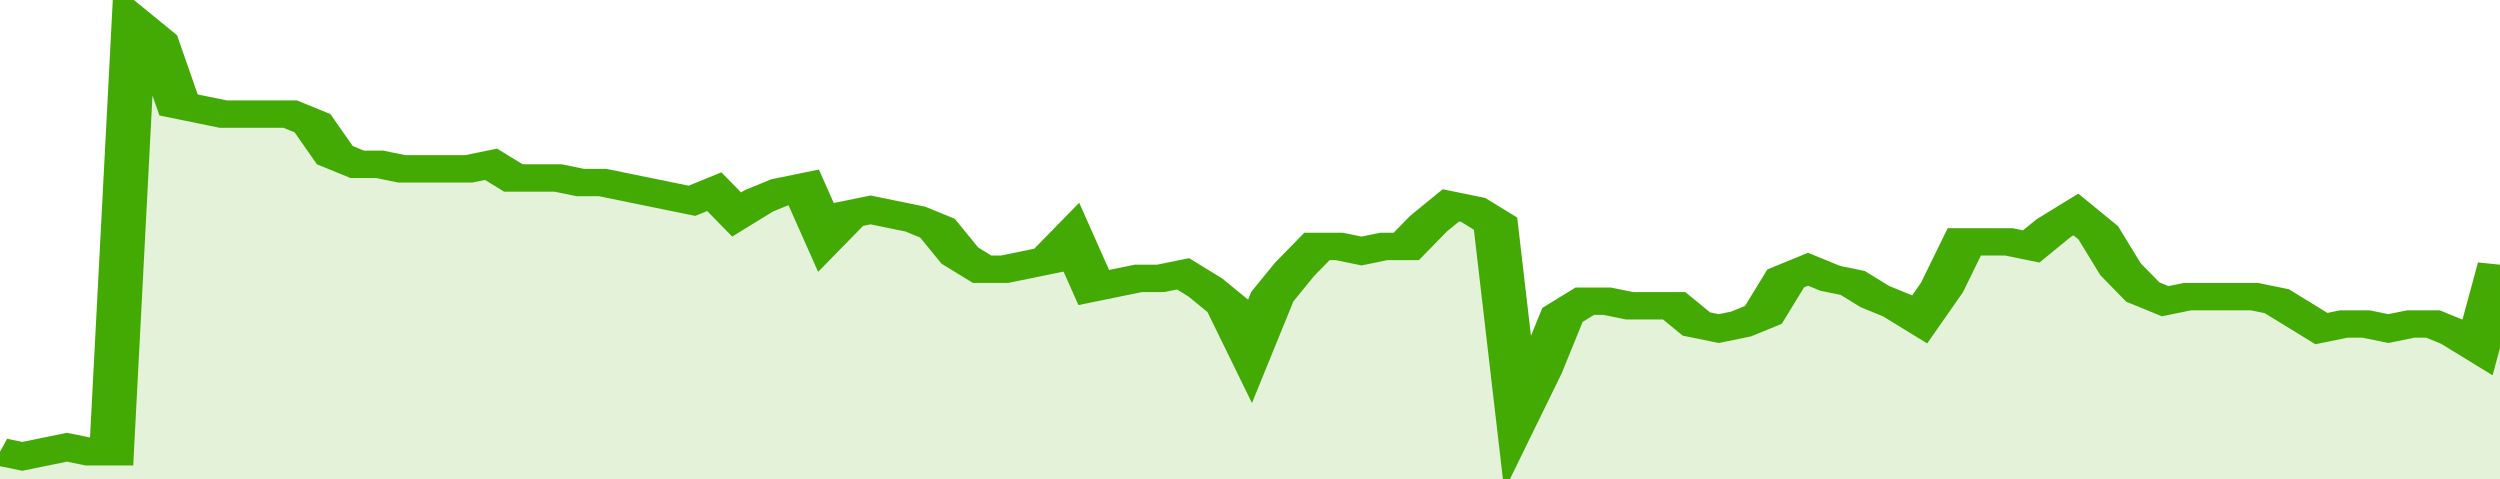
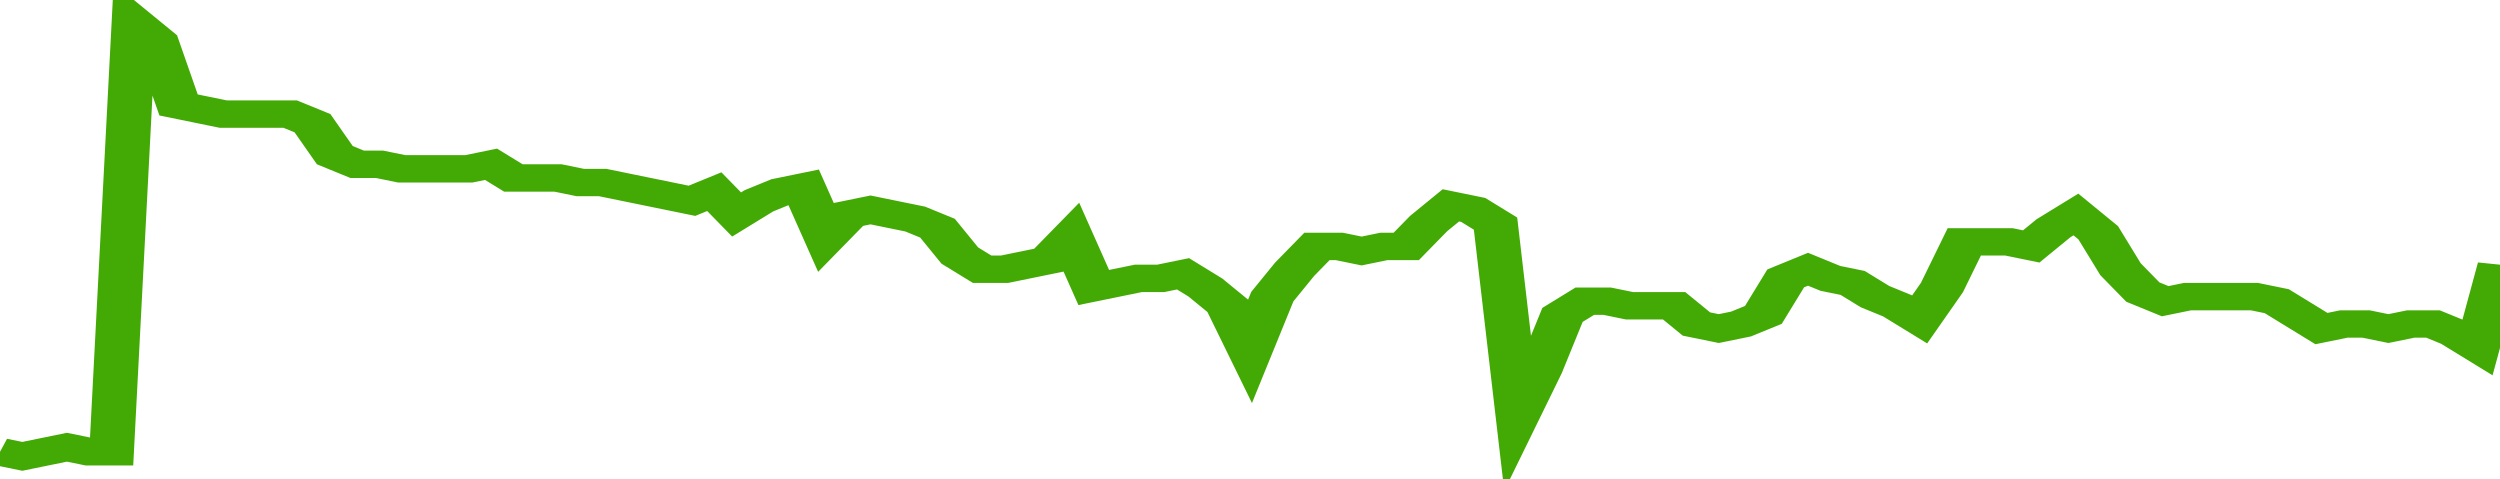
<svg xmlns="http://www.w3.org/2000/svg" viewBox="0 0 336 105" width="120" height="23" preserveAspectRatio="none">
  <polyline fill="none" stroke="#43AA05" stroke-width="6" points="0, 99 3, 100 6, 99 9, 98 12, 99 15, 99 18, 5 21, 9 24, 23 27, 24 30, 25 33, 25 36, 25 39, 25 42, 27 45, 34 48, 36 51, 36 54, 37 57, 37 60, 37 63, 37 66, 36 69, 39 72, 39 75, 39 78, 40 81, 40 84, 41 87, 42 90, 43 93, 44 96, 42 99, 47 102, 44 105, 42 108, 41 111, 52 114, 47 117, 46 120, 47 123, 48 126, 50 129, 56 132, 59 135, 59 138, 58 141, 57 144, 52 147, 63 150, 62 153, 61 156, 61 159, 60 162, 63 165, 67 168, 77 171, 65 174, 59 177, 54 180, 54 183, 55 186, 54 189, 54 192, 49 195, 45 198, 46 201, 49 204, 91 207, 81 210, 69 213, 66 216, 66 219, 67 222, 67 225, 67 228, 71 231, 72 234, 71 237, 69 240, 61 243, 59 246, 61 249, 62 252, 65 255, 67 258, 70 261, 63 264, 53 267, 53 270, 53 273, 54 276, 50 279, 47 282, 51 285, 59 288, 64 291, 66 294, 65 297, 65 300, 65 303, 65 306, 66 309, 69 312, 72 315, 71 318, 71 321, 72 324, 71 327, 71 330, 73 333, 76 336, 58 336, 58 "> </polyline>
-   <polygon fill="#43AA05" opacity="0.15" points="0, 105 0, 99 3, 100 6, 99 9, 98 12, 99 15, 99 18, 5 21, 9 24, 23 27, 24 30, 25 33, 25 36, 25 39, 25 42, 27 45, 34 48, 36 51, 36 54, 37 57, 37 60, 37 63, 37 66, 36 69, 39 72, 39 75, 39 78, 40 81, 40 84, 41 87, 42 90, 43 93, 44 96, 42 99, 47 102, 44 105, 42 108, 41 111, 52 114, 47 117, 46 120, 47 123, 48 126, 50 129, 56 132, 59 135, 59 138, 58 141, 57 144, 52 147, 63 150, 62 153, 61 156, 61 159, 60 162, 63 165, 67 168, 77 171, 65 174, 59 177, 54 180, 54 183, 55 186, 54 189, 54 192, 49 195, 45 198, 46 201, 49 204, 91 207, 81 210, 69 213, 66 216, 66 219, 67 222, 67 225, 67 228, 71 231, 72 234, 71 237, 69 240, 61 243, 59 246, 61 249, 62 252, 65 255, 67 258, 70 261, 63 264, 53 267, 53 270, 53 273, 54 276, 50 279, 47 282, 51 285, 59 288, 64 291, 66 294, 65 297, 65 300, 65 303, 65 306, 66 309, 69 312, 72 315, 71 318, 71 321, 72 324, 71 327, 71 330, 73 333, 76 336, 58 336, 105 " />
</svg>